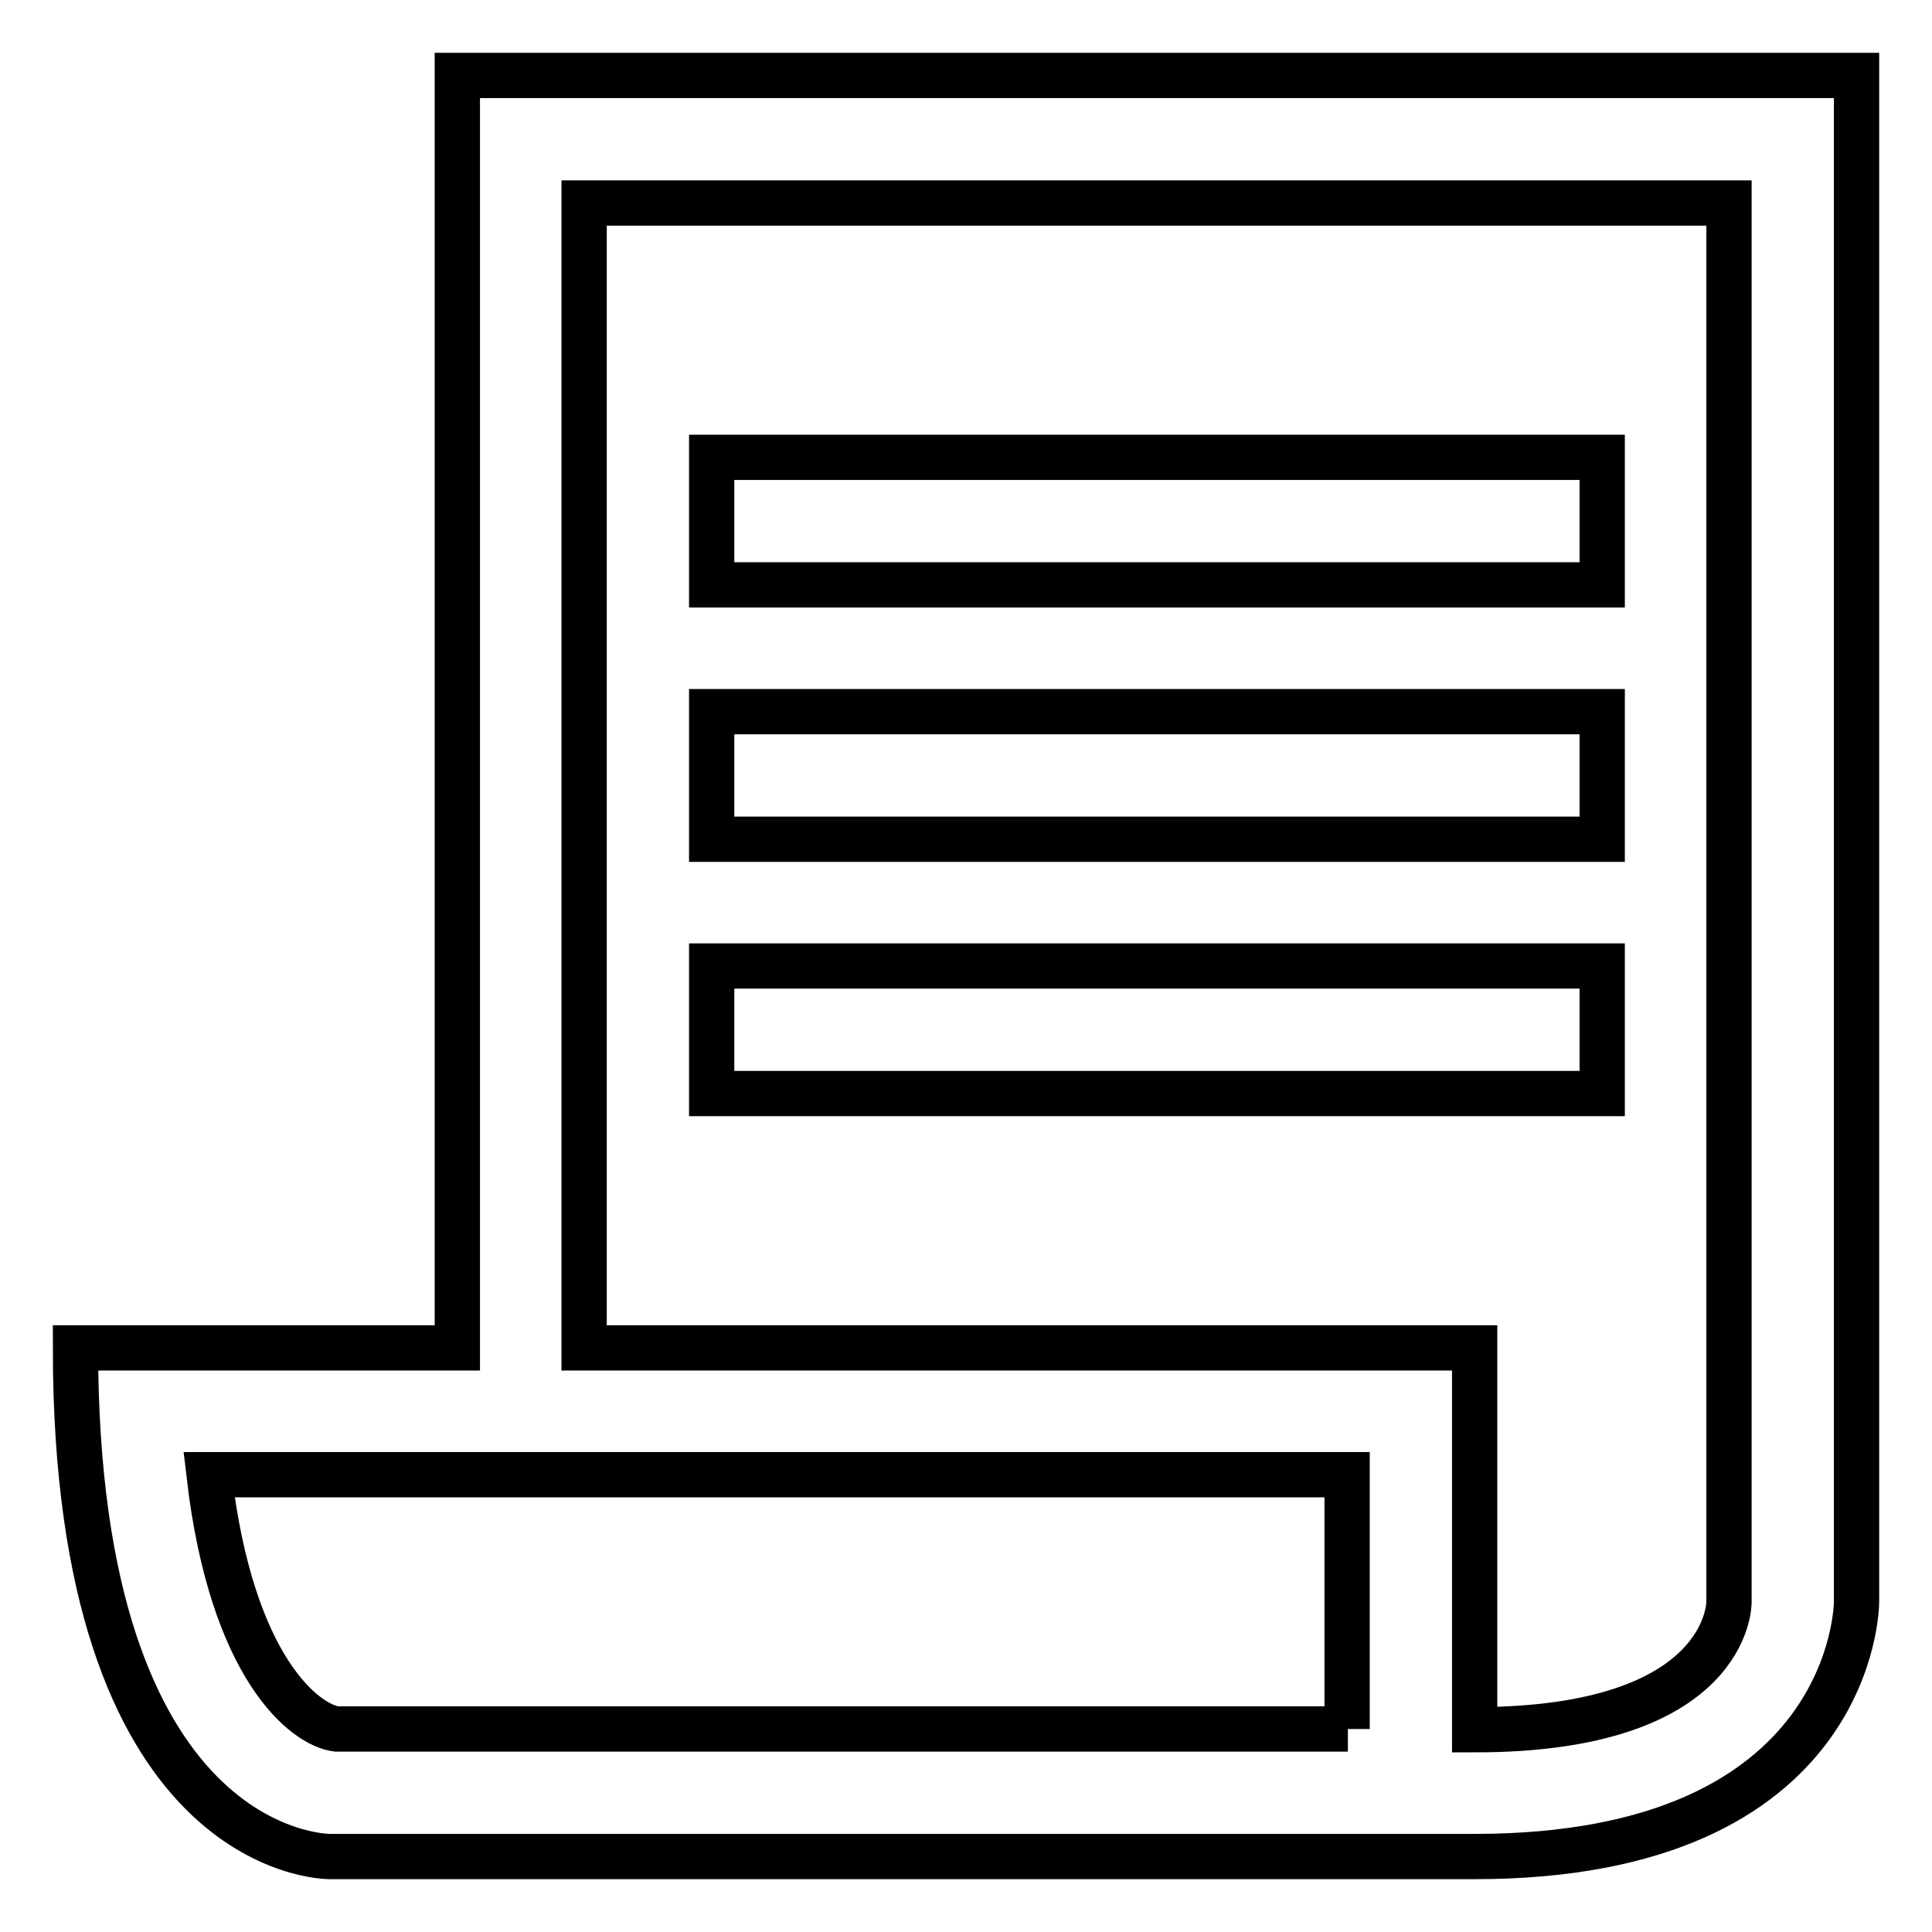
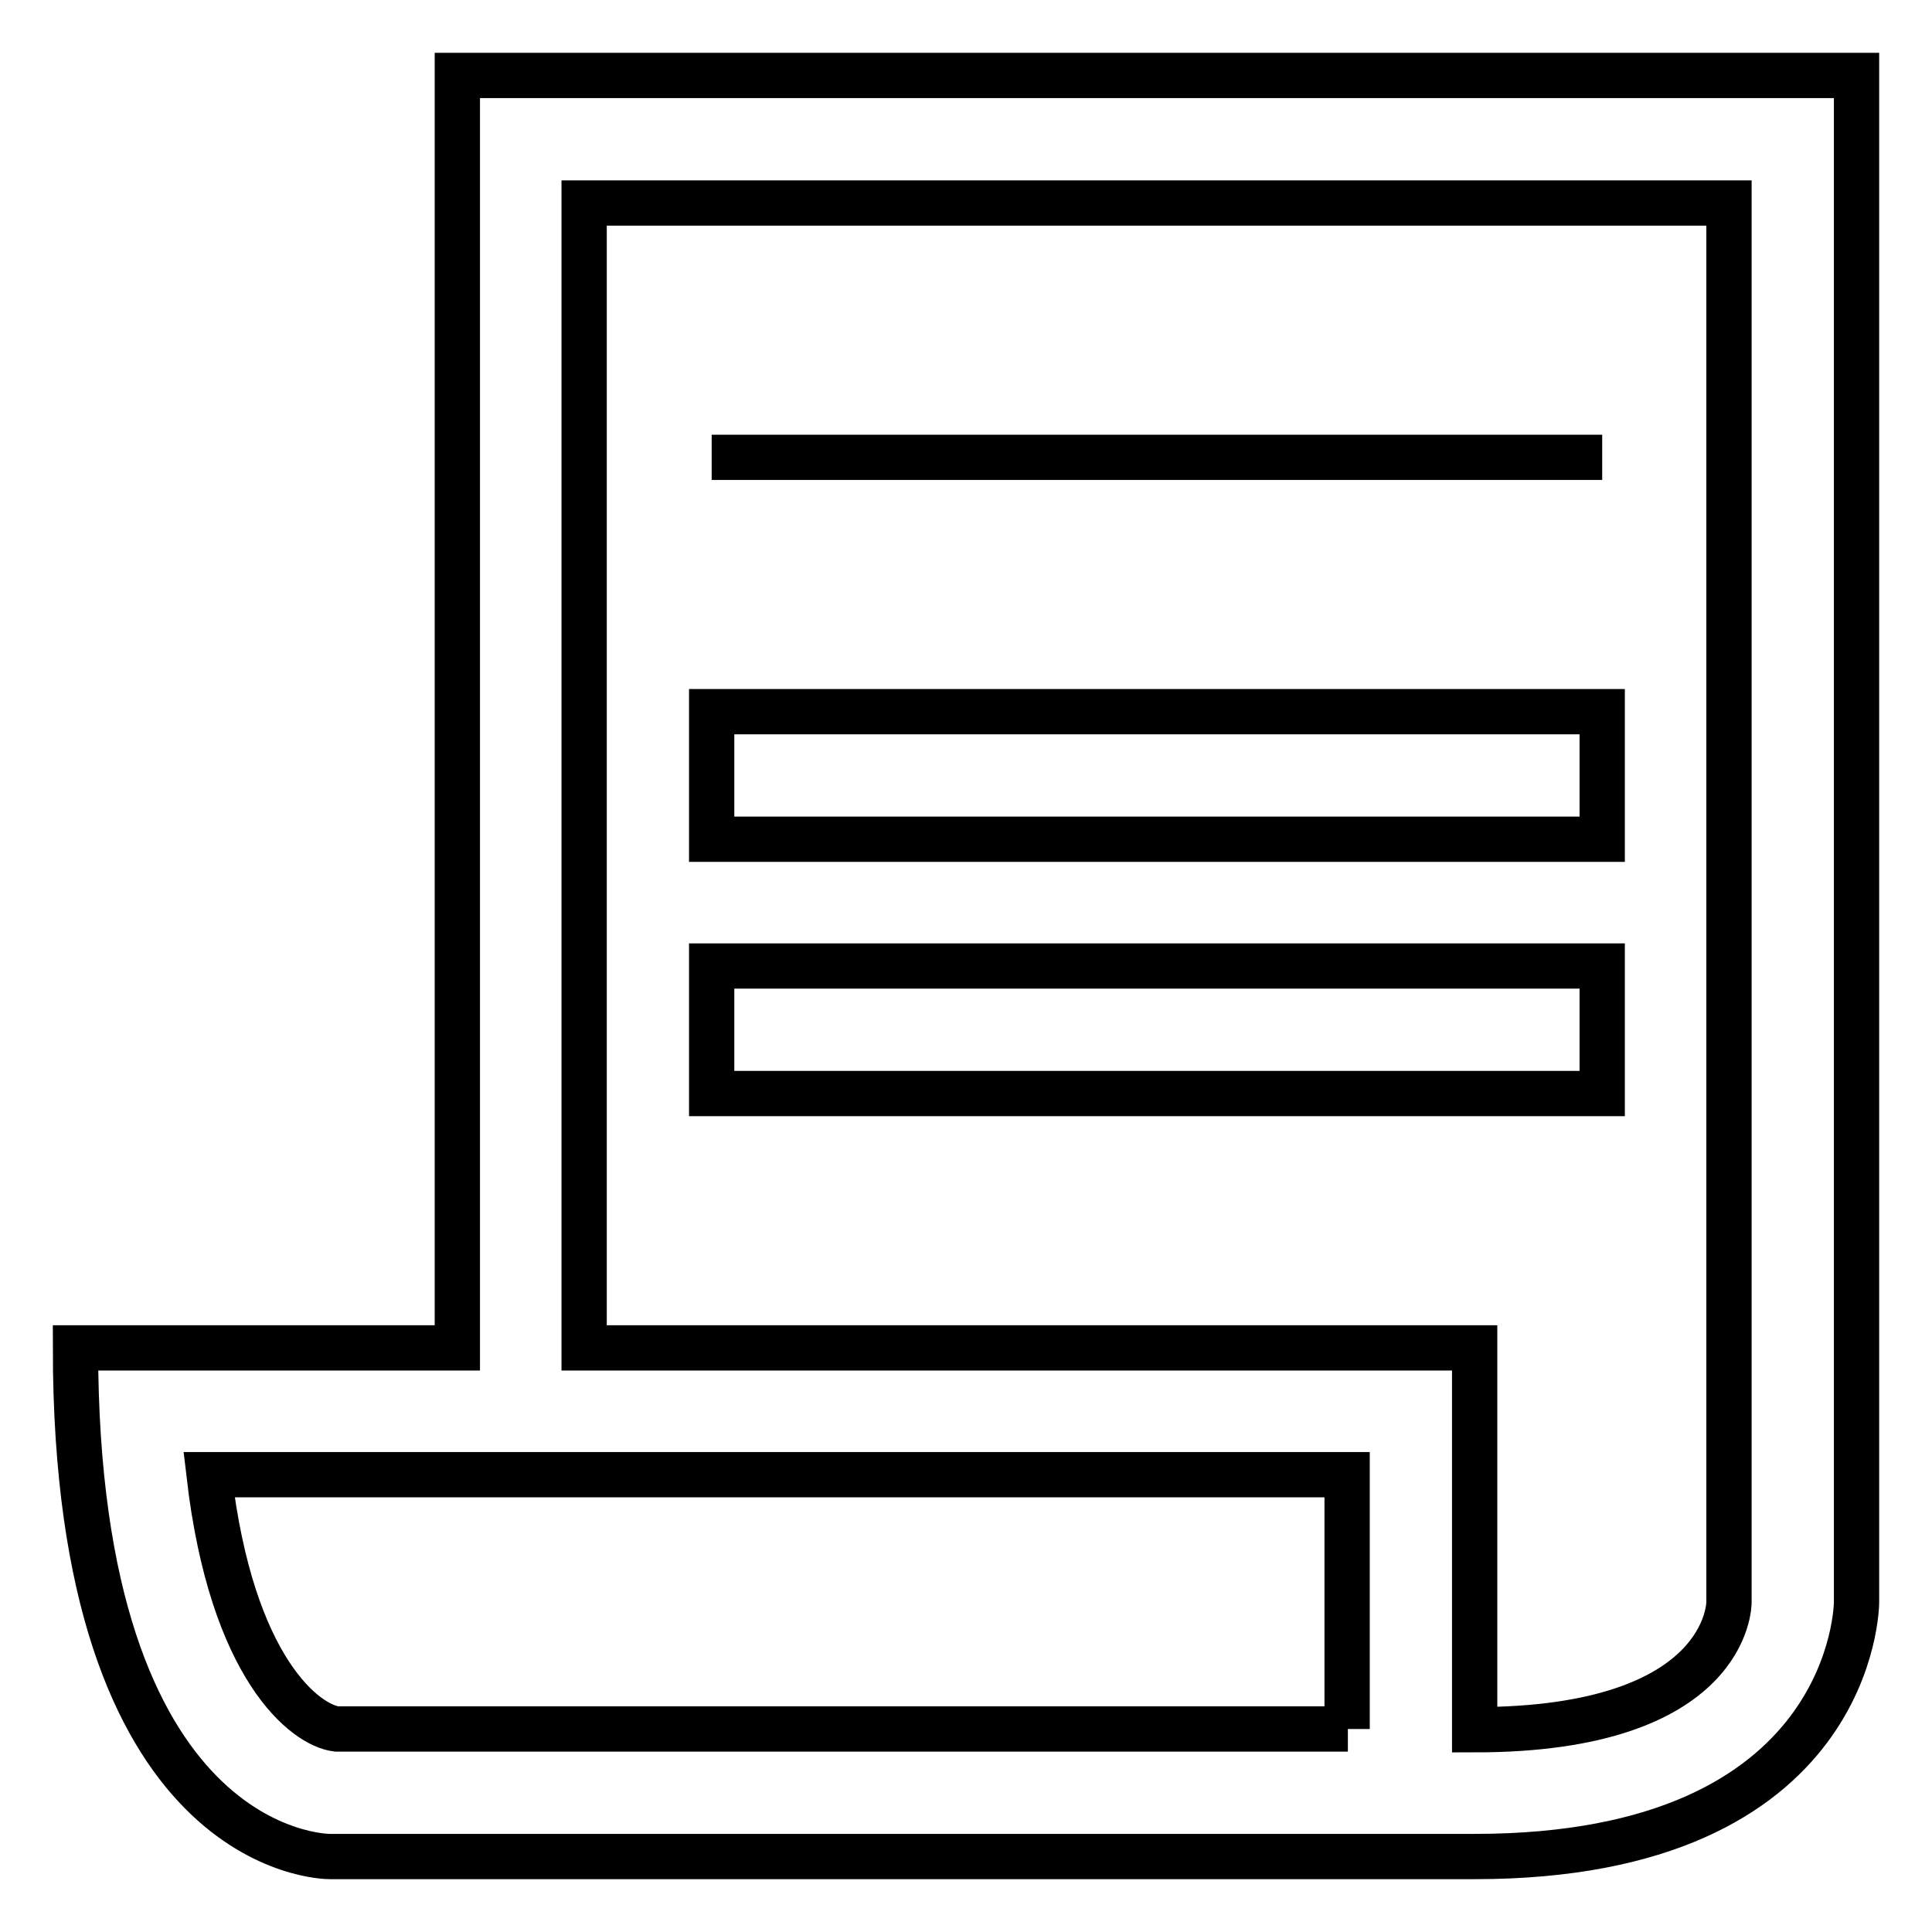
<svg xmlns="http://www.w3.org/2000/svg" version="1.1" x="0px" y="0px" viewBox="0 0 256 256" enable-background="new 0 0 256 256" xml:space="preserve">
  <g>
-     <path stroke-width="6" fill-opacity="0" stroke="#000000" d="M60.6,10v168.6H10c0,67.1,33,67.4,33.7,67.4h0h151.7c50.6,0,50.6-33.7,50.6-33.7V10H60.6z M178.6,229.1 l-134,0c-4.1-0.5-13.9-7.9-16.9-33.7h150.8V229.1z M229.1,212.3c0,0.2,0,16.9-33.7,16.9v-0.6v-50h-118V26.9h151.7V212.3z  M94.3,60.6h118v16.9h-118V60.6z M94.3,94.3h118v16.9h-118V94.3z M94.3,128h118v16.9h-118V128z" />
+     <path stroke-width="6" fill-opacity="0" stroke="#000000" d="M60.6,10v168.6H10c0,67.1,33,67.4,33.7,67.4h0h151.7c50.6,0,50.6-33.7,50.6-33.7V10H60.6z M178.6,229.1 l-134,0c-4.1-0.5-13.9-7.9-16.9-33.7h150.8V229.1z M229.1,212.3c0,0.2,0,16.9-33.7,16.9v-0.6v-50h-118V26.9h151.7V212.3z  M94.3,60.6h118h-118V60.6z M94.3,94.3h118v16.9h-118V94.3z M94.3,128h118v16.9h-118V128z" />
  </g>
</svg>